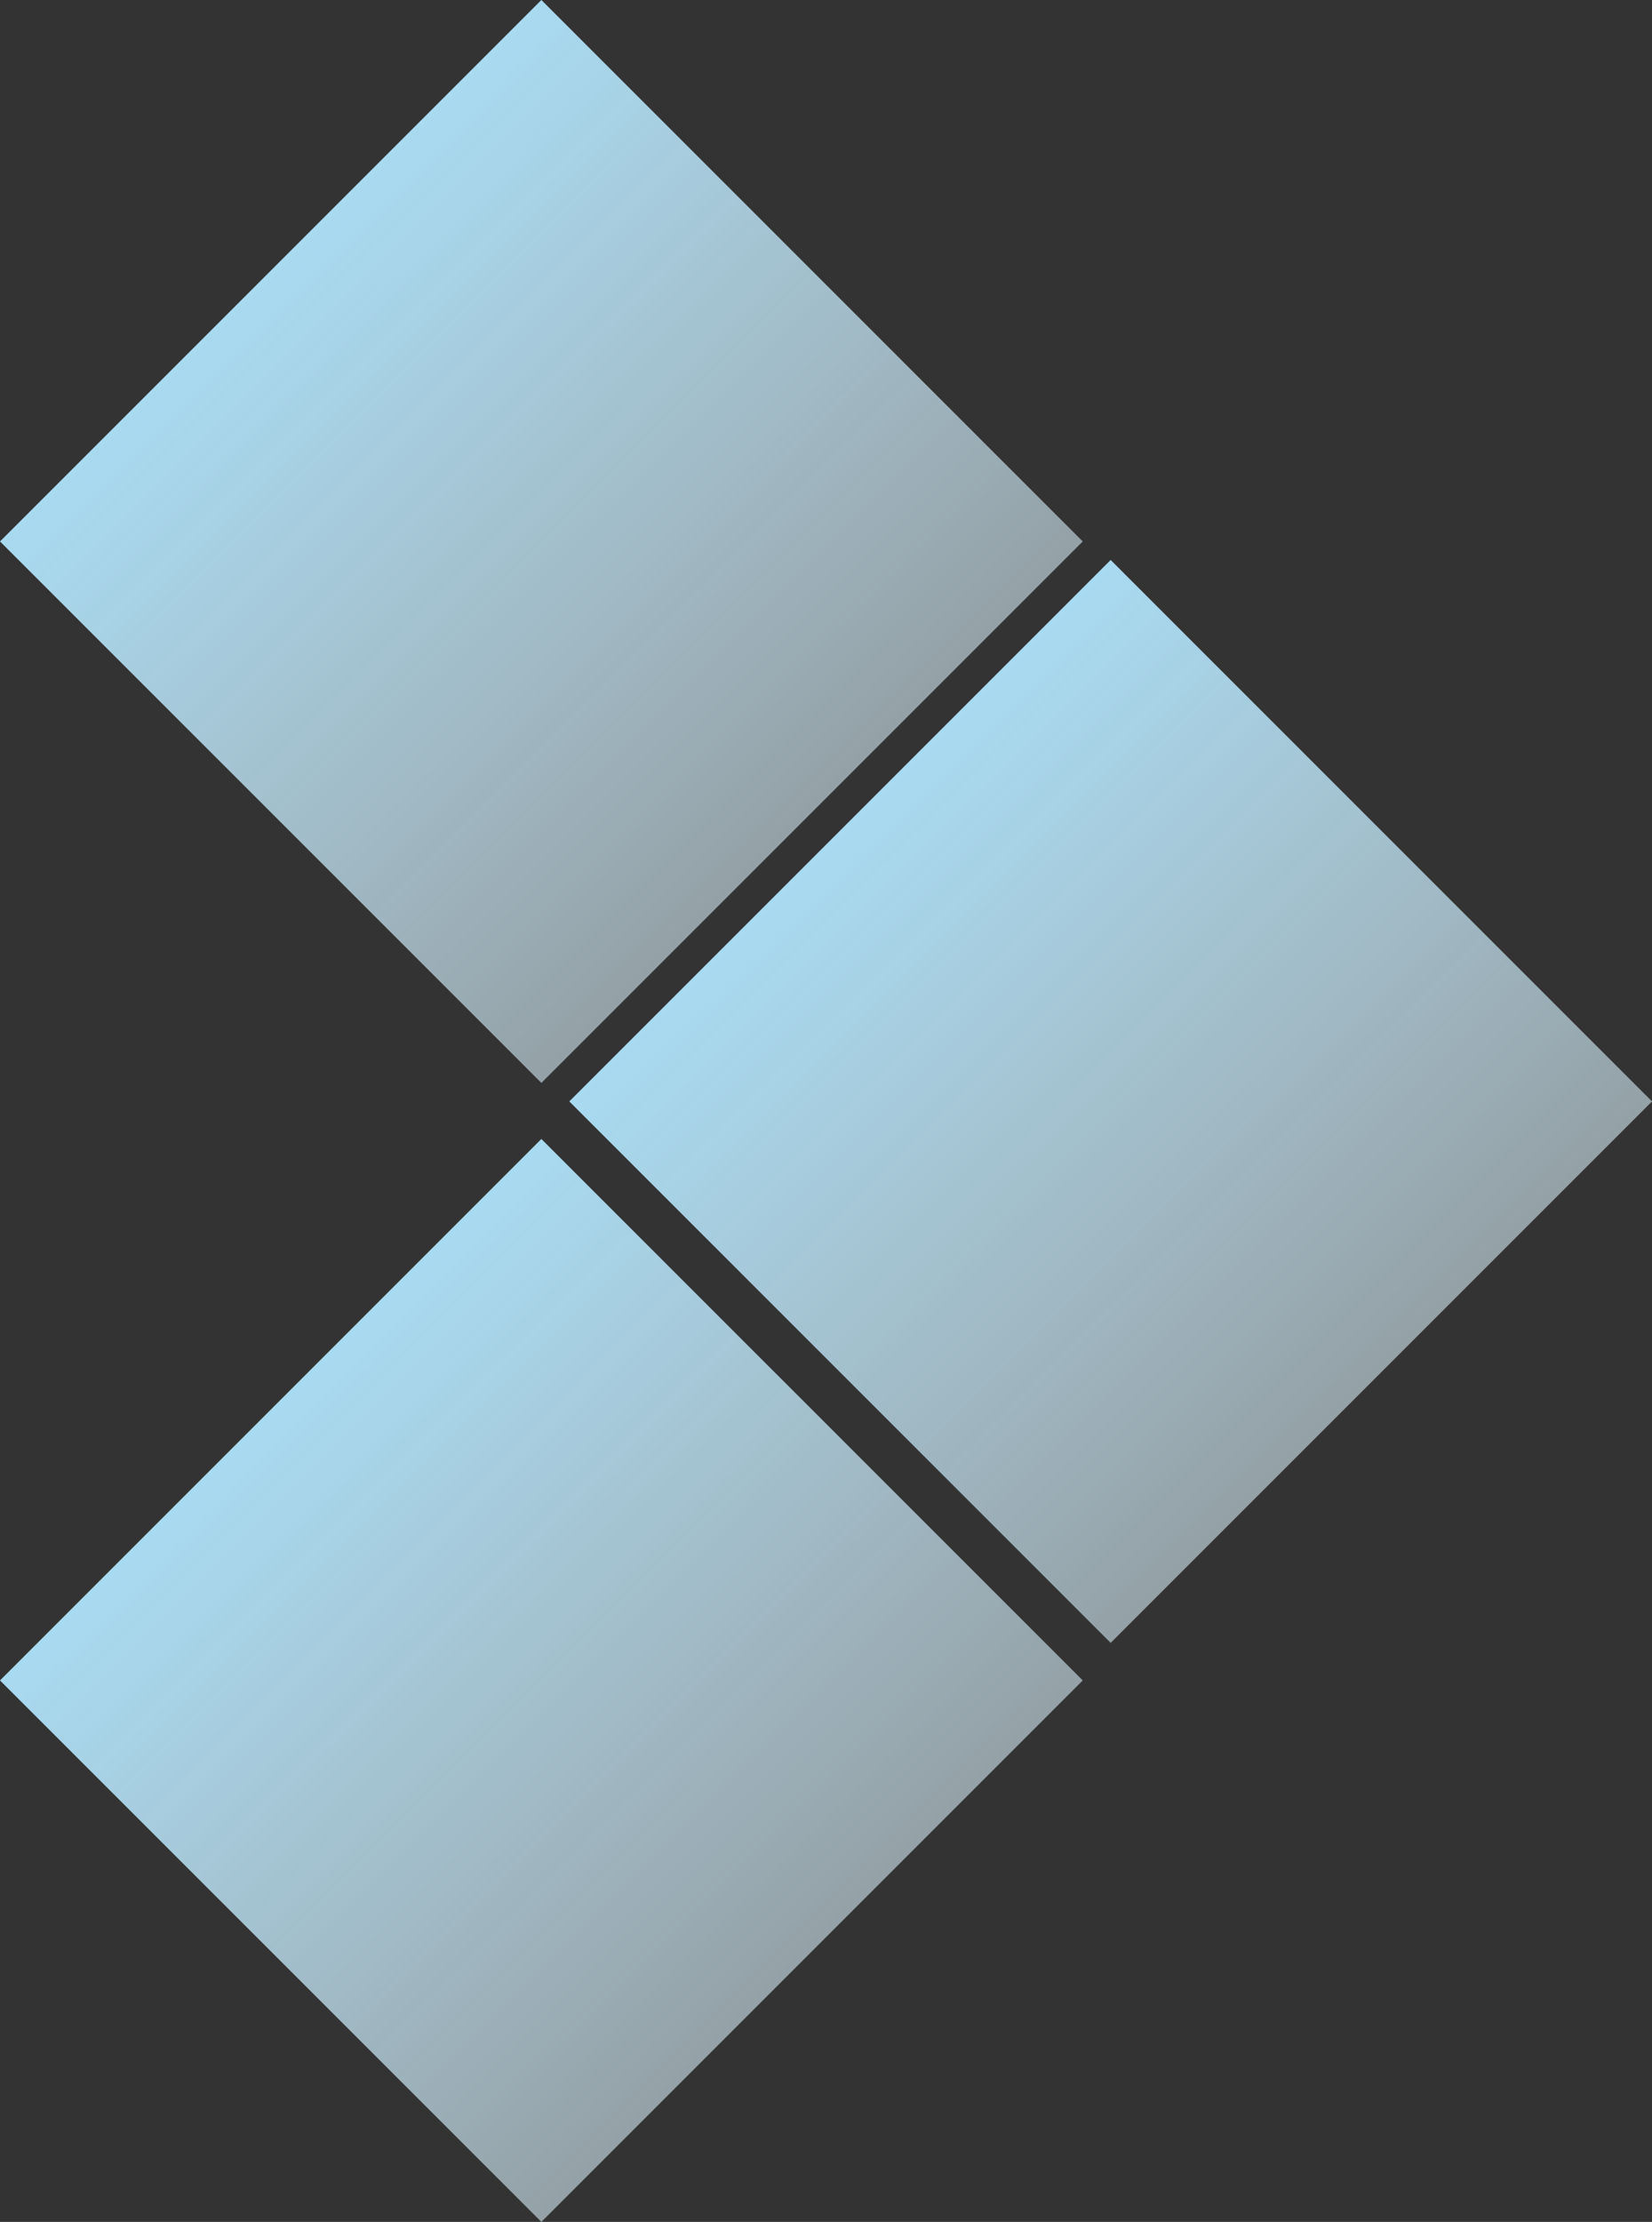
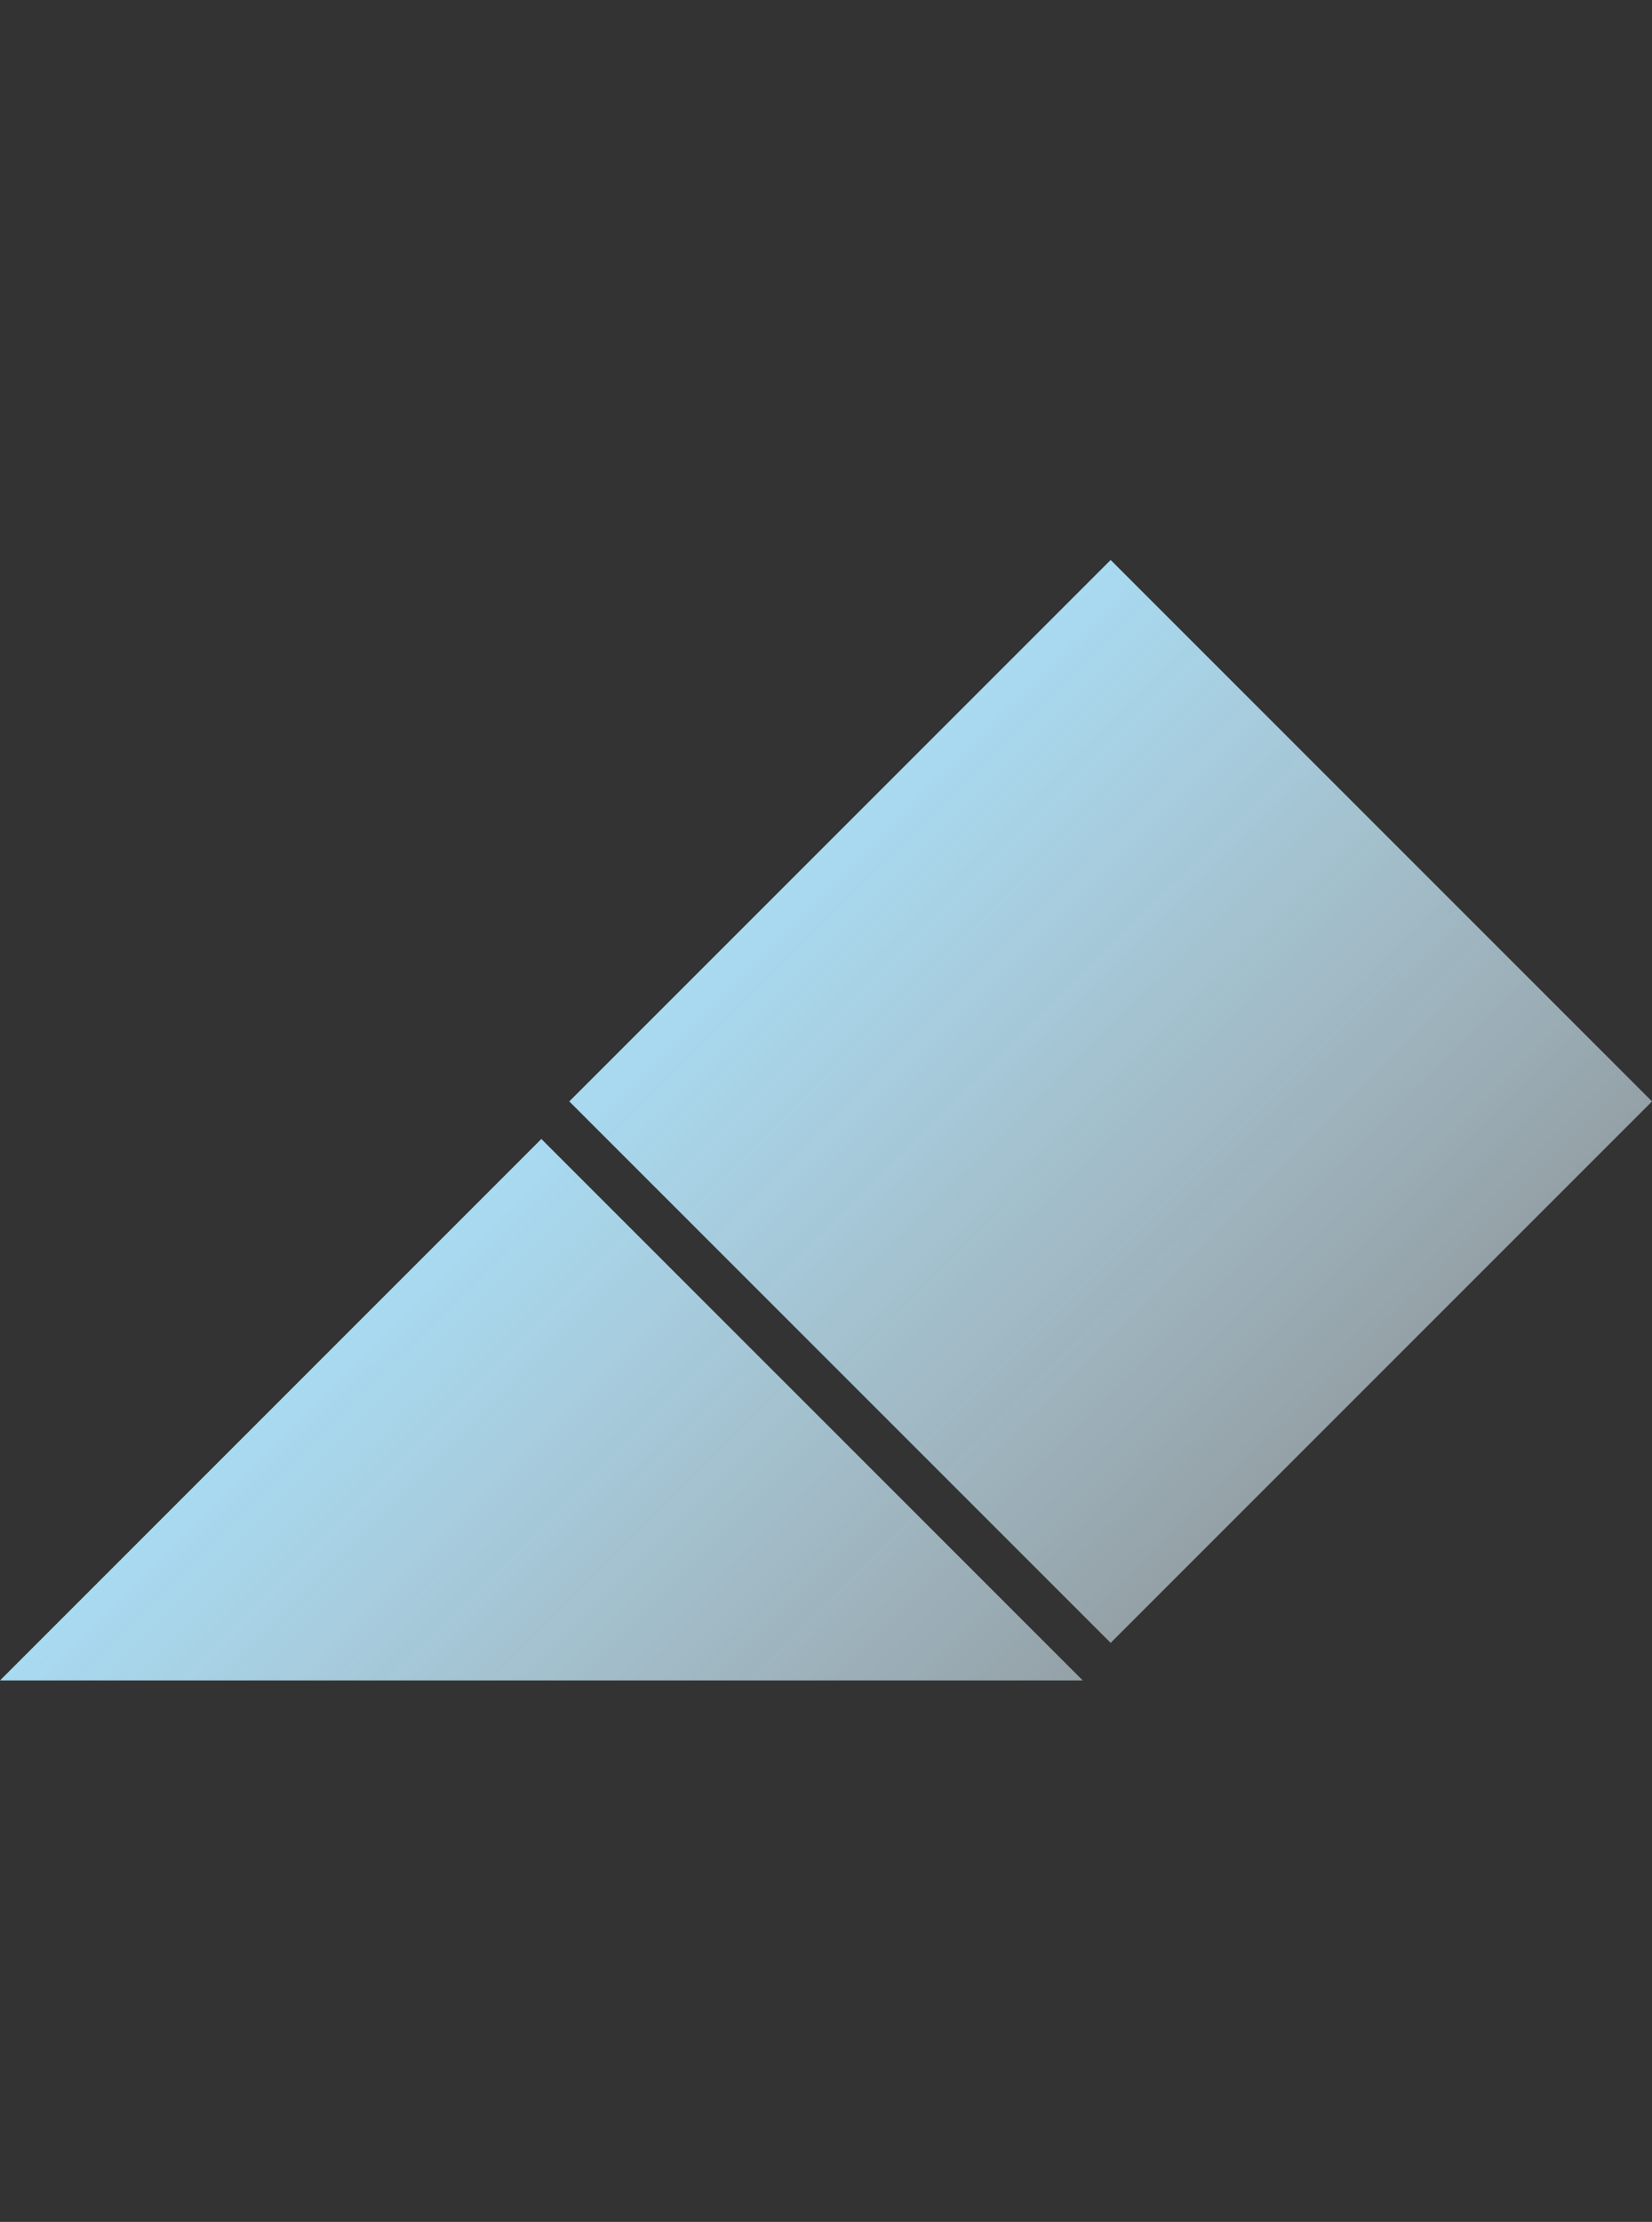
<svg xmlns="http://www.w3.org/2000/svg" width="80.879" height="108.762" viewBox="0 0 80.879 108.762">
  <rect x="0" y="0" width="80.879" height="108.762" fill="#333333" stroke="none" />
  <defs>
    <linearGradient id="linear-gradient" x1="0.5" x2="0.497" y2="1.816" gradientUnits="objectBoundingBox">
      <stop offset="0" stop-color="#a8daf1" />
      <stop offset="1" stop-color="#fff" stop-opacity="0.251" />
    </linearGradient>
  </defs>
  <g id="Grupo_3078" data-name="Grupo 3078" transform="translate(-1121.285 159.399) rotate(-90)">
    <g id="Grupo_2572" data-name="Grupo 2572" transform="translate(131.989 1149.156) rotate(90)">
      <path id="Trazado_4242" data-name="Trazado 4242" d="M0,0H37.483V37.483H0Z" transform="translate(0 26.504) rotate(-45)" fill="url(#linear-gradient)" />
    </g>
    <g id="Grupo_2716" data-name="Grupo 2716" transform="translate(103.646 1121.285) rotate(90)">
-       <path id="Trazado_4242-2" data-name="Trazado 4242" d="M0,0H37.483V37.483H0Z" transform="translate(0 26.504) rotate(-45)" fill="url(#linear-gradient)" />
+       <path id="Trazado_4242-2" data-name="Trazado 4242" d="M0,0H37.483V37.483Z" transform="translate(0 26.504) rotate(-45)" fill="url(#linear-gradient)" />
    </g>
    <g id="Grupo_2717" data-name="Grupo 2717" transform="translate(159.399 1121.285) rotate(90)">
-       <path id="Trazado_4242-3" data-name="Trazado 4242" d="M0,0H37.483V37.483H0Z" transform="translate(0 26.504) rotate(-45)" fill="url(#linear-gradient)" />
-     </g>
+       </g>
  </g>
</svg>